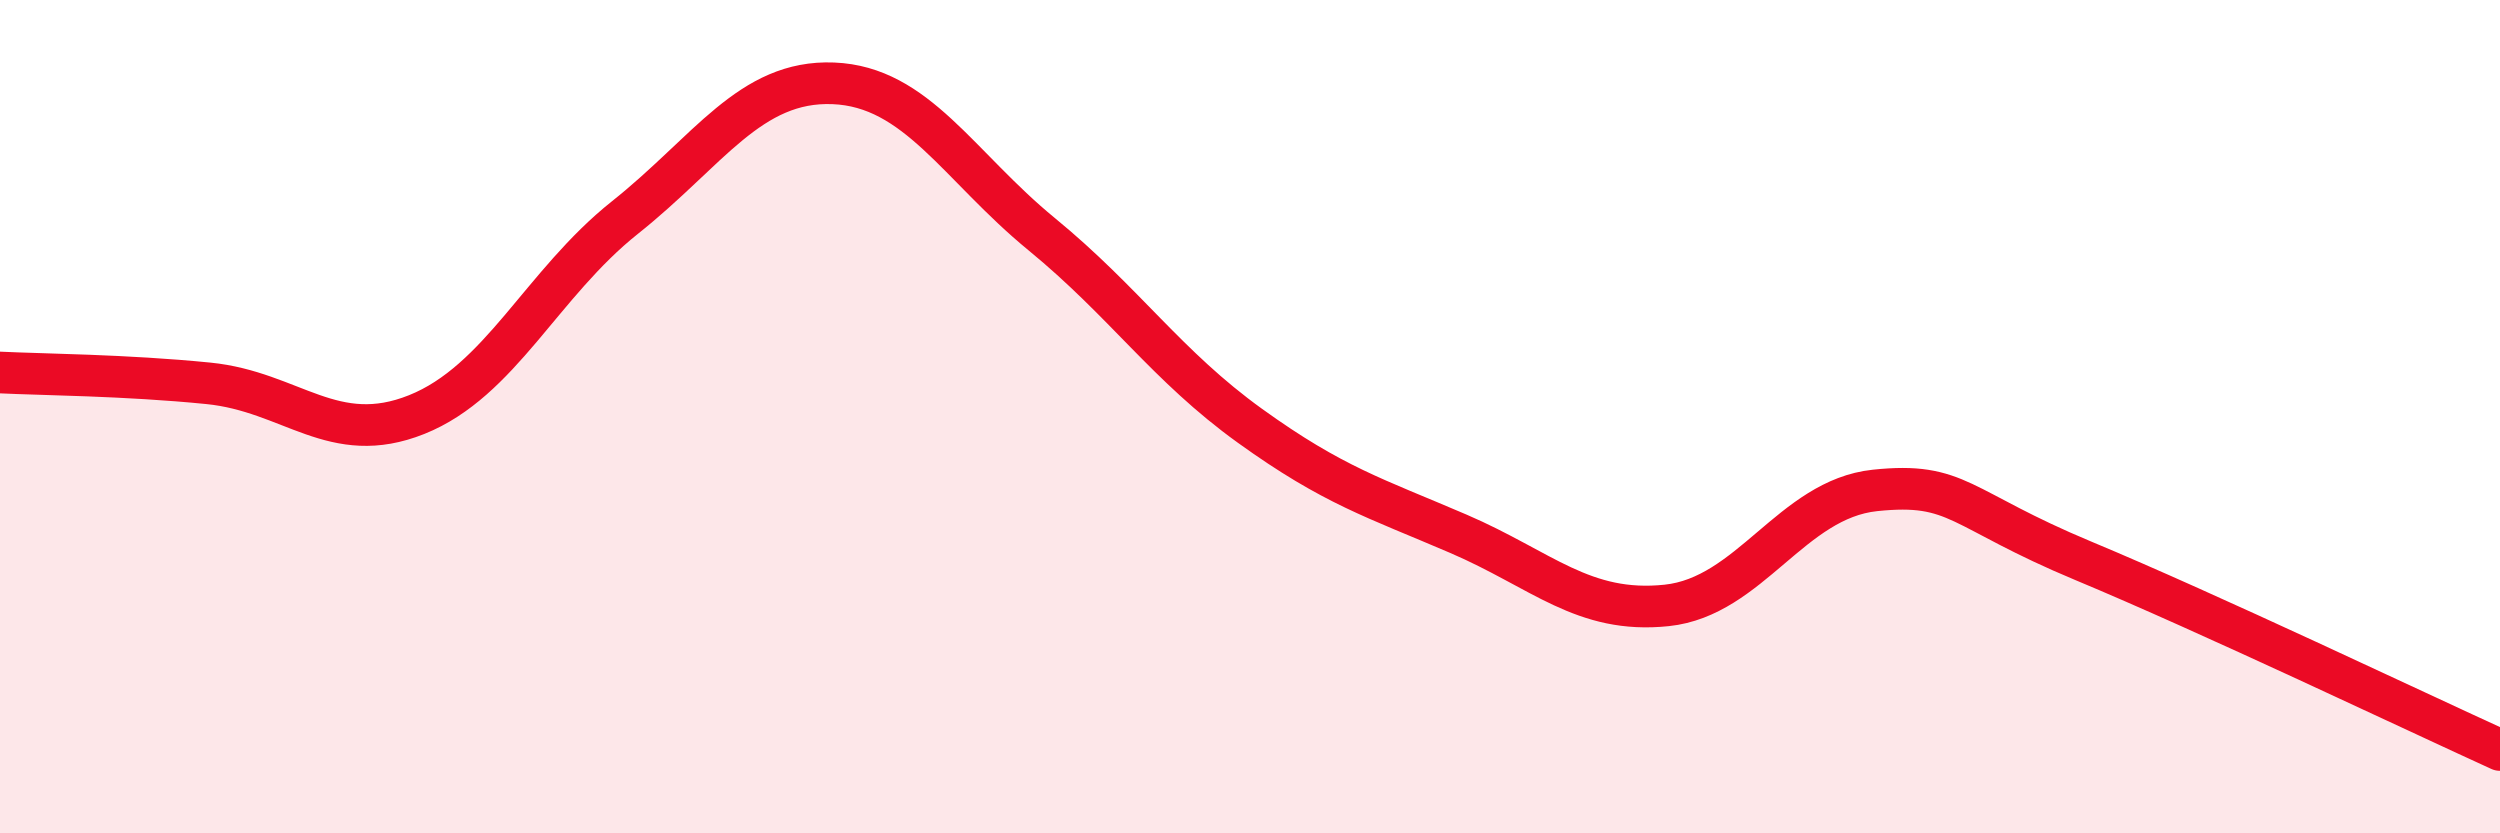
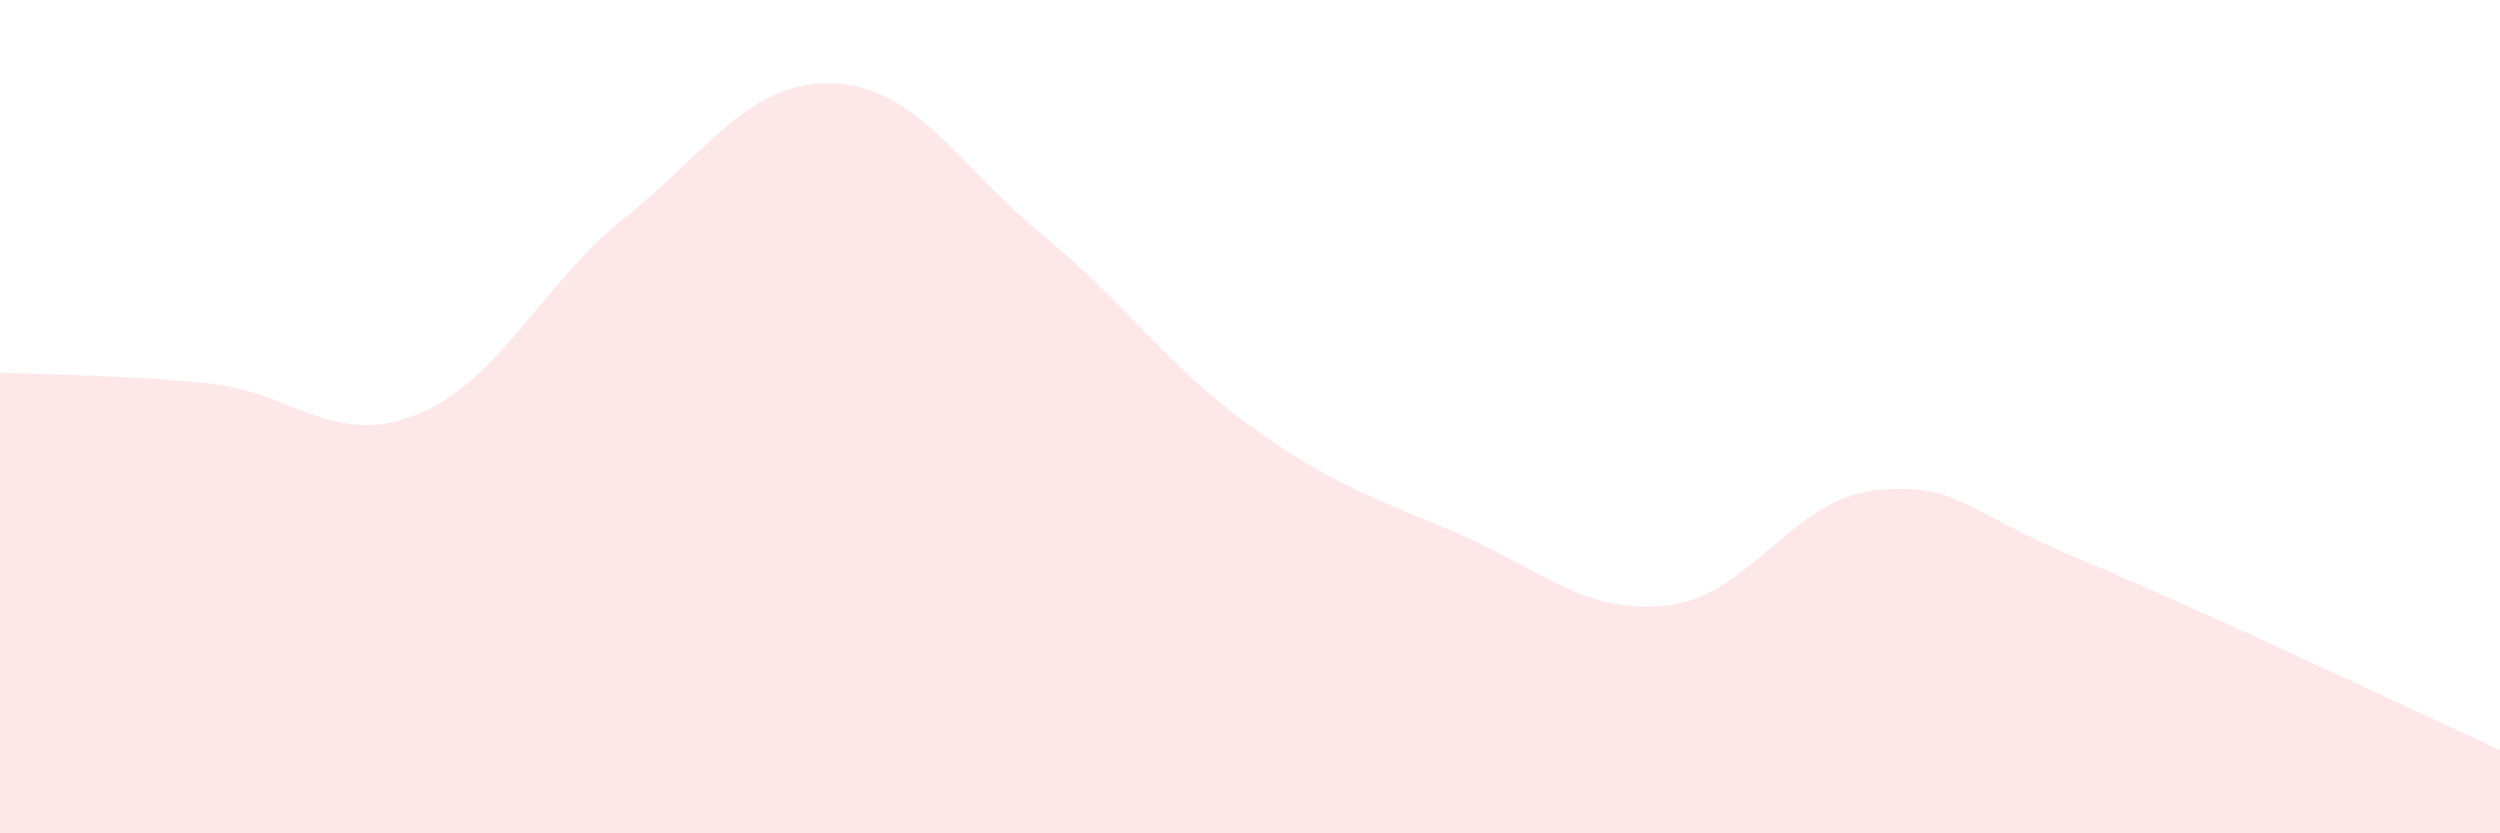
<svg xmlns="http://www.w3.org/2000/svg" width="60" height="20" viewBox="0 0 60 20">
  <path d="M 0,8.94 C 1,8.99 3,9 5,9.2 C 7,9.4 8,10.75 10,9.95 C 12,9.15 13,6.81 15,5.22 C 17,3.63 18,1.92 20,2 C 22,2.08 23,3.98 25,5.62 C 27,7.26 28,8.78 30,10.22 C 32,11.66 33,11.95 35,12.81 C 37,13.67 38,14.74 40,14.53 C 42,14.32 43,11.98 45,11.77 C 47,11.56 47,12.21 50,13.46 C 53,14.71 58,17.09 60,18L60 20L0 20Z" fill="#EB0A25" opacity="0.1" stroke-linecap="round" stroke-linejoin="round" />
-   <path d="M 0,8.94 C 1,8.99 3,9 5,9.2 C 7,9.4 8,10.75 10,9.95 C 12,9.15 13,6.81 15,5.22 C 17,3.63 18,1.92 20,2 C 22,2.08 23,3.98 25,5.62 C 27,7.26 28,8.78 30,10.22 C 32,11.66 33,11.95 35,12.81 C 37,13.67 38,14.74 40,14.53 C 42,14.32 43,11.98 45,11.77 C 47,11.56 47,12.21 50,13.46 C 53,14.71 58,17.09 60,18" stroke="#EB0A25" stroke-width="1" fill="none" stroke-linecap="round" stroke-linejoin="round" />
</svg>